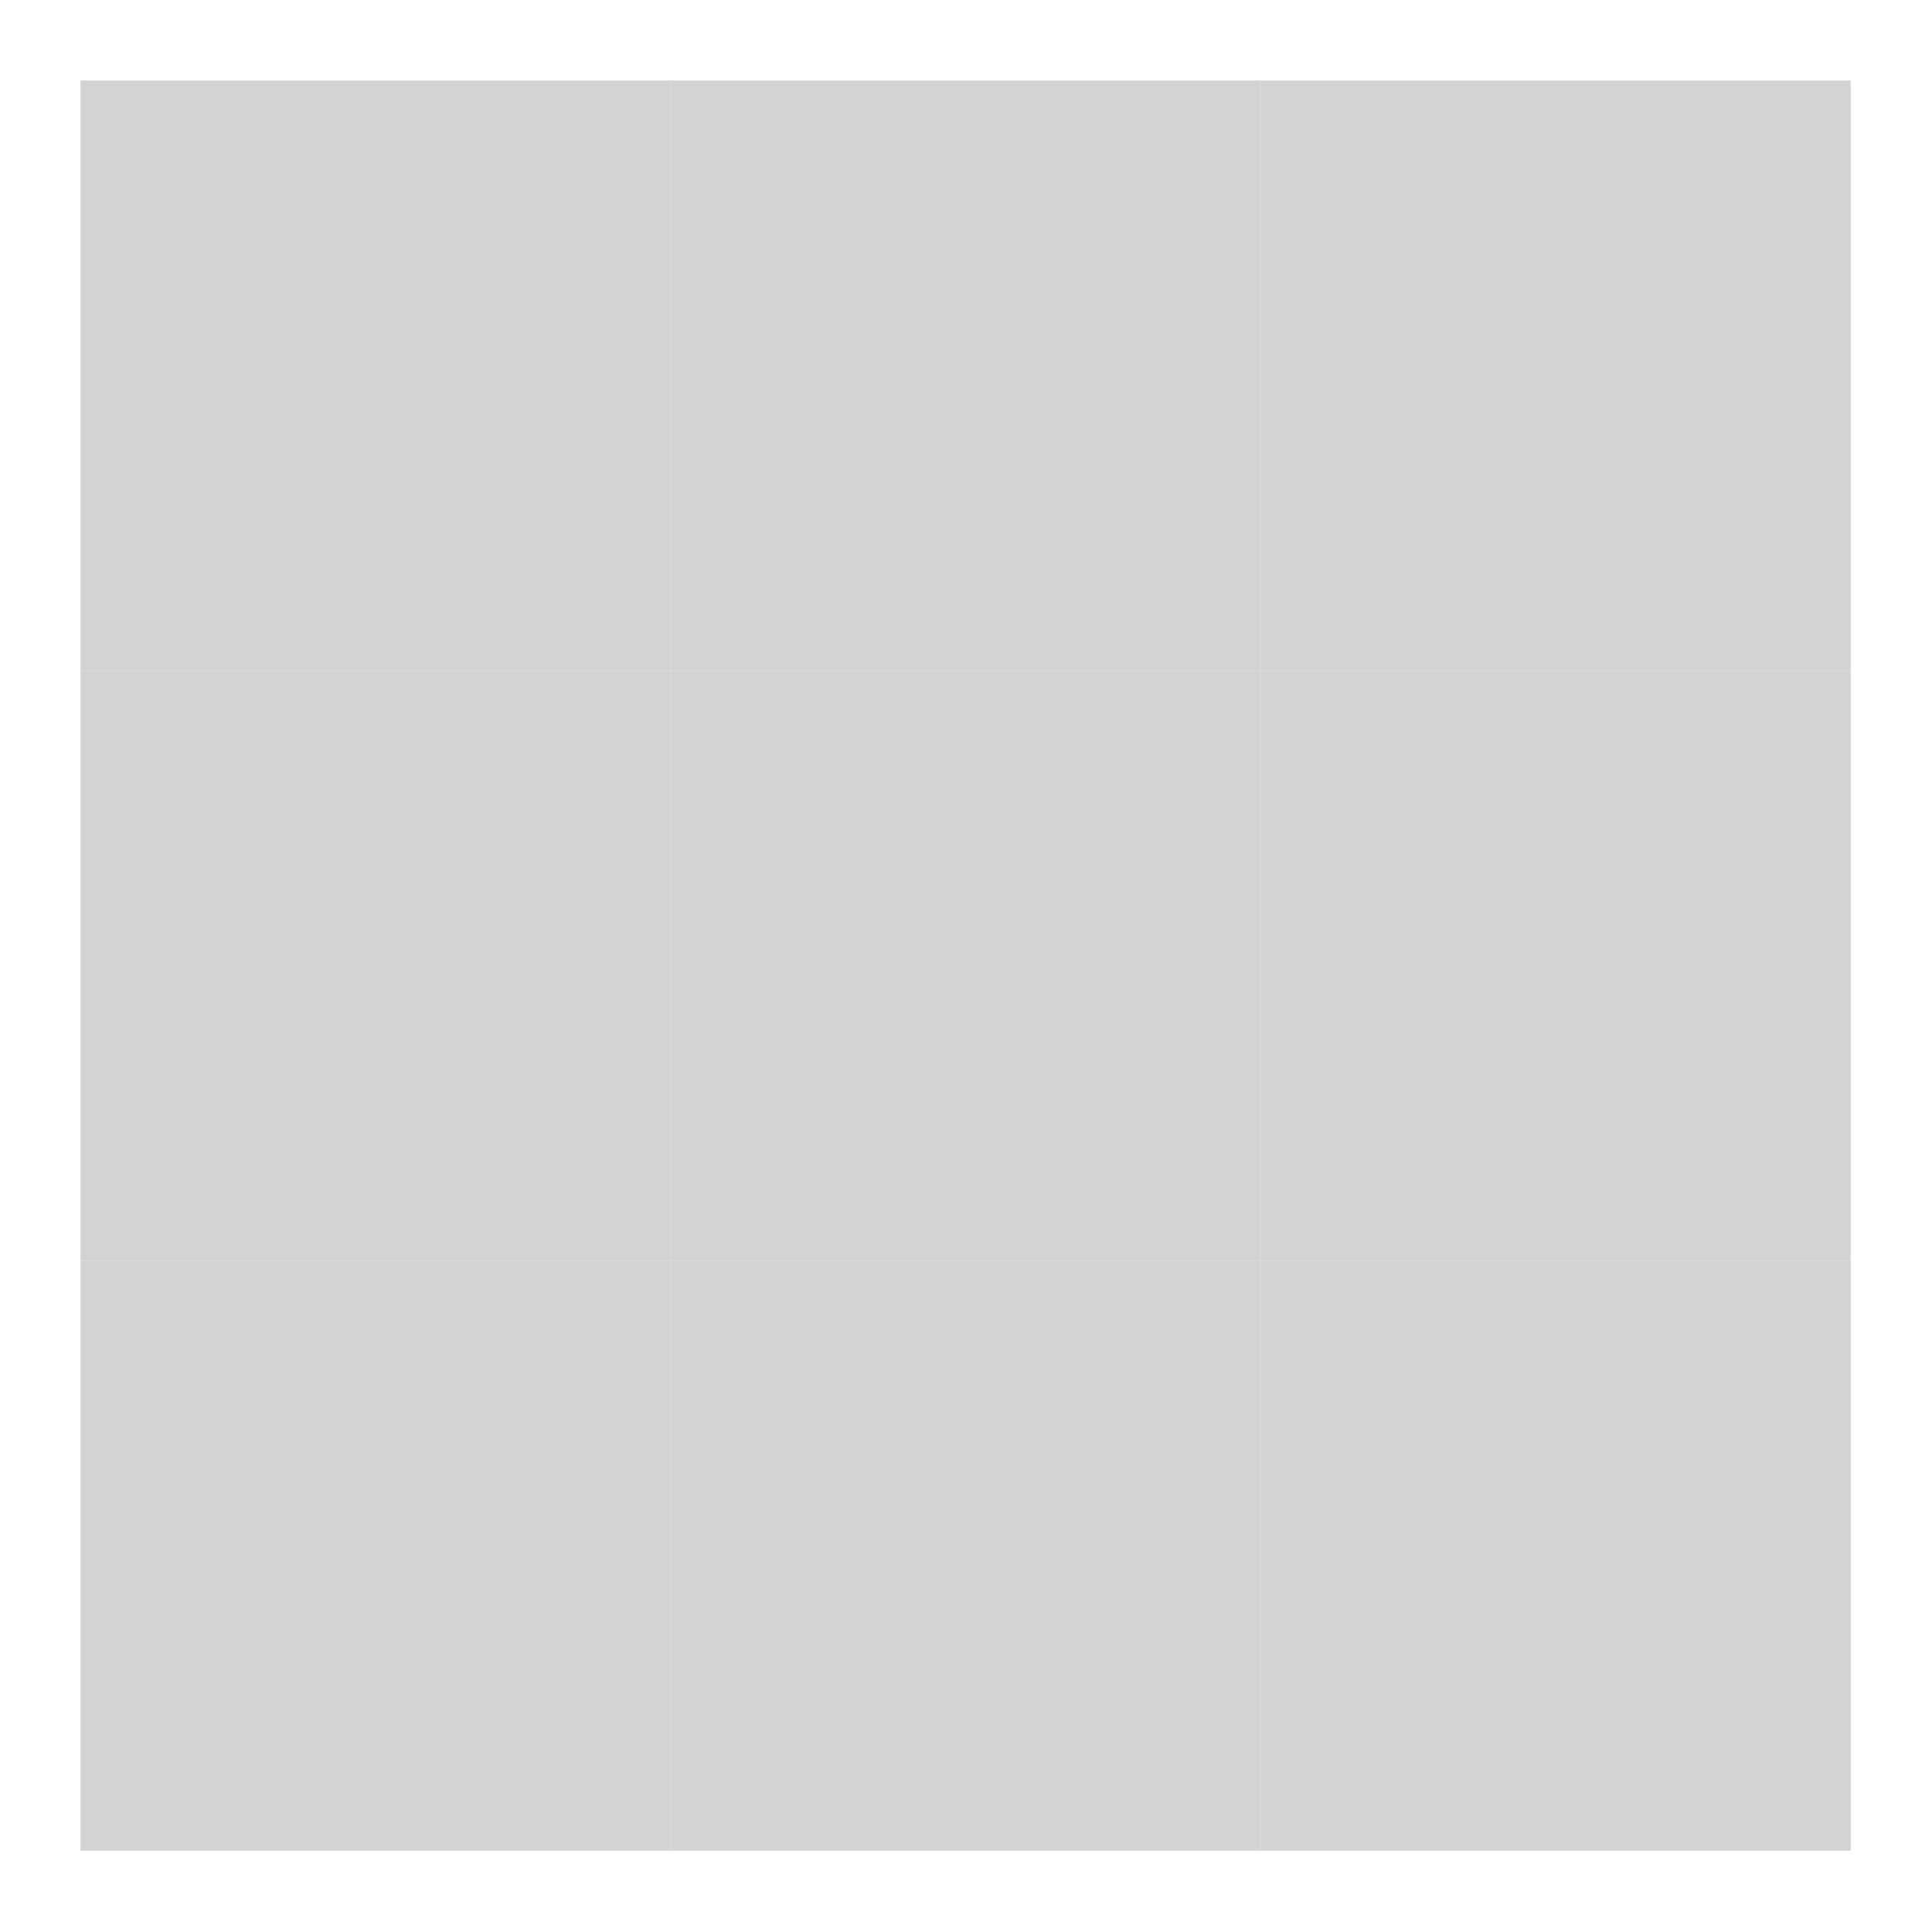
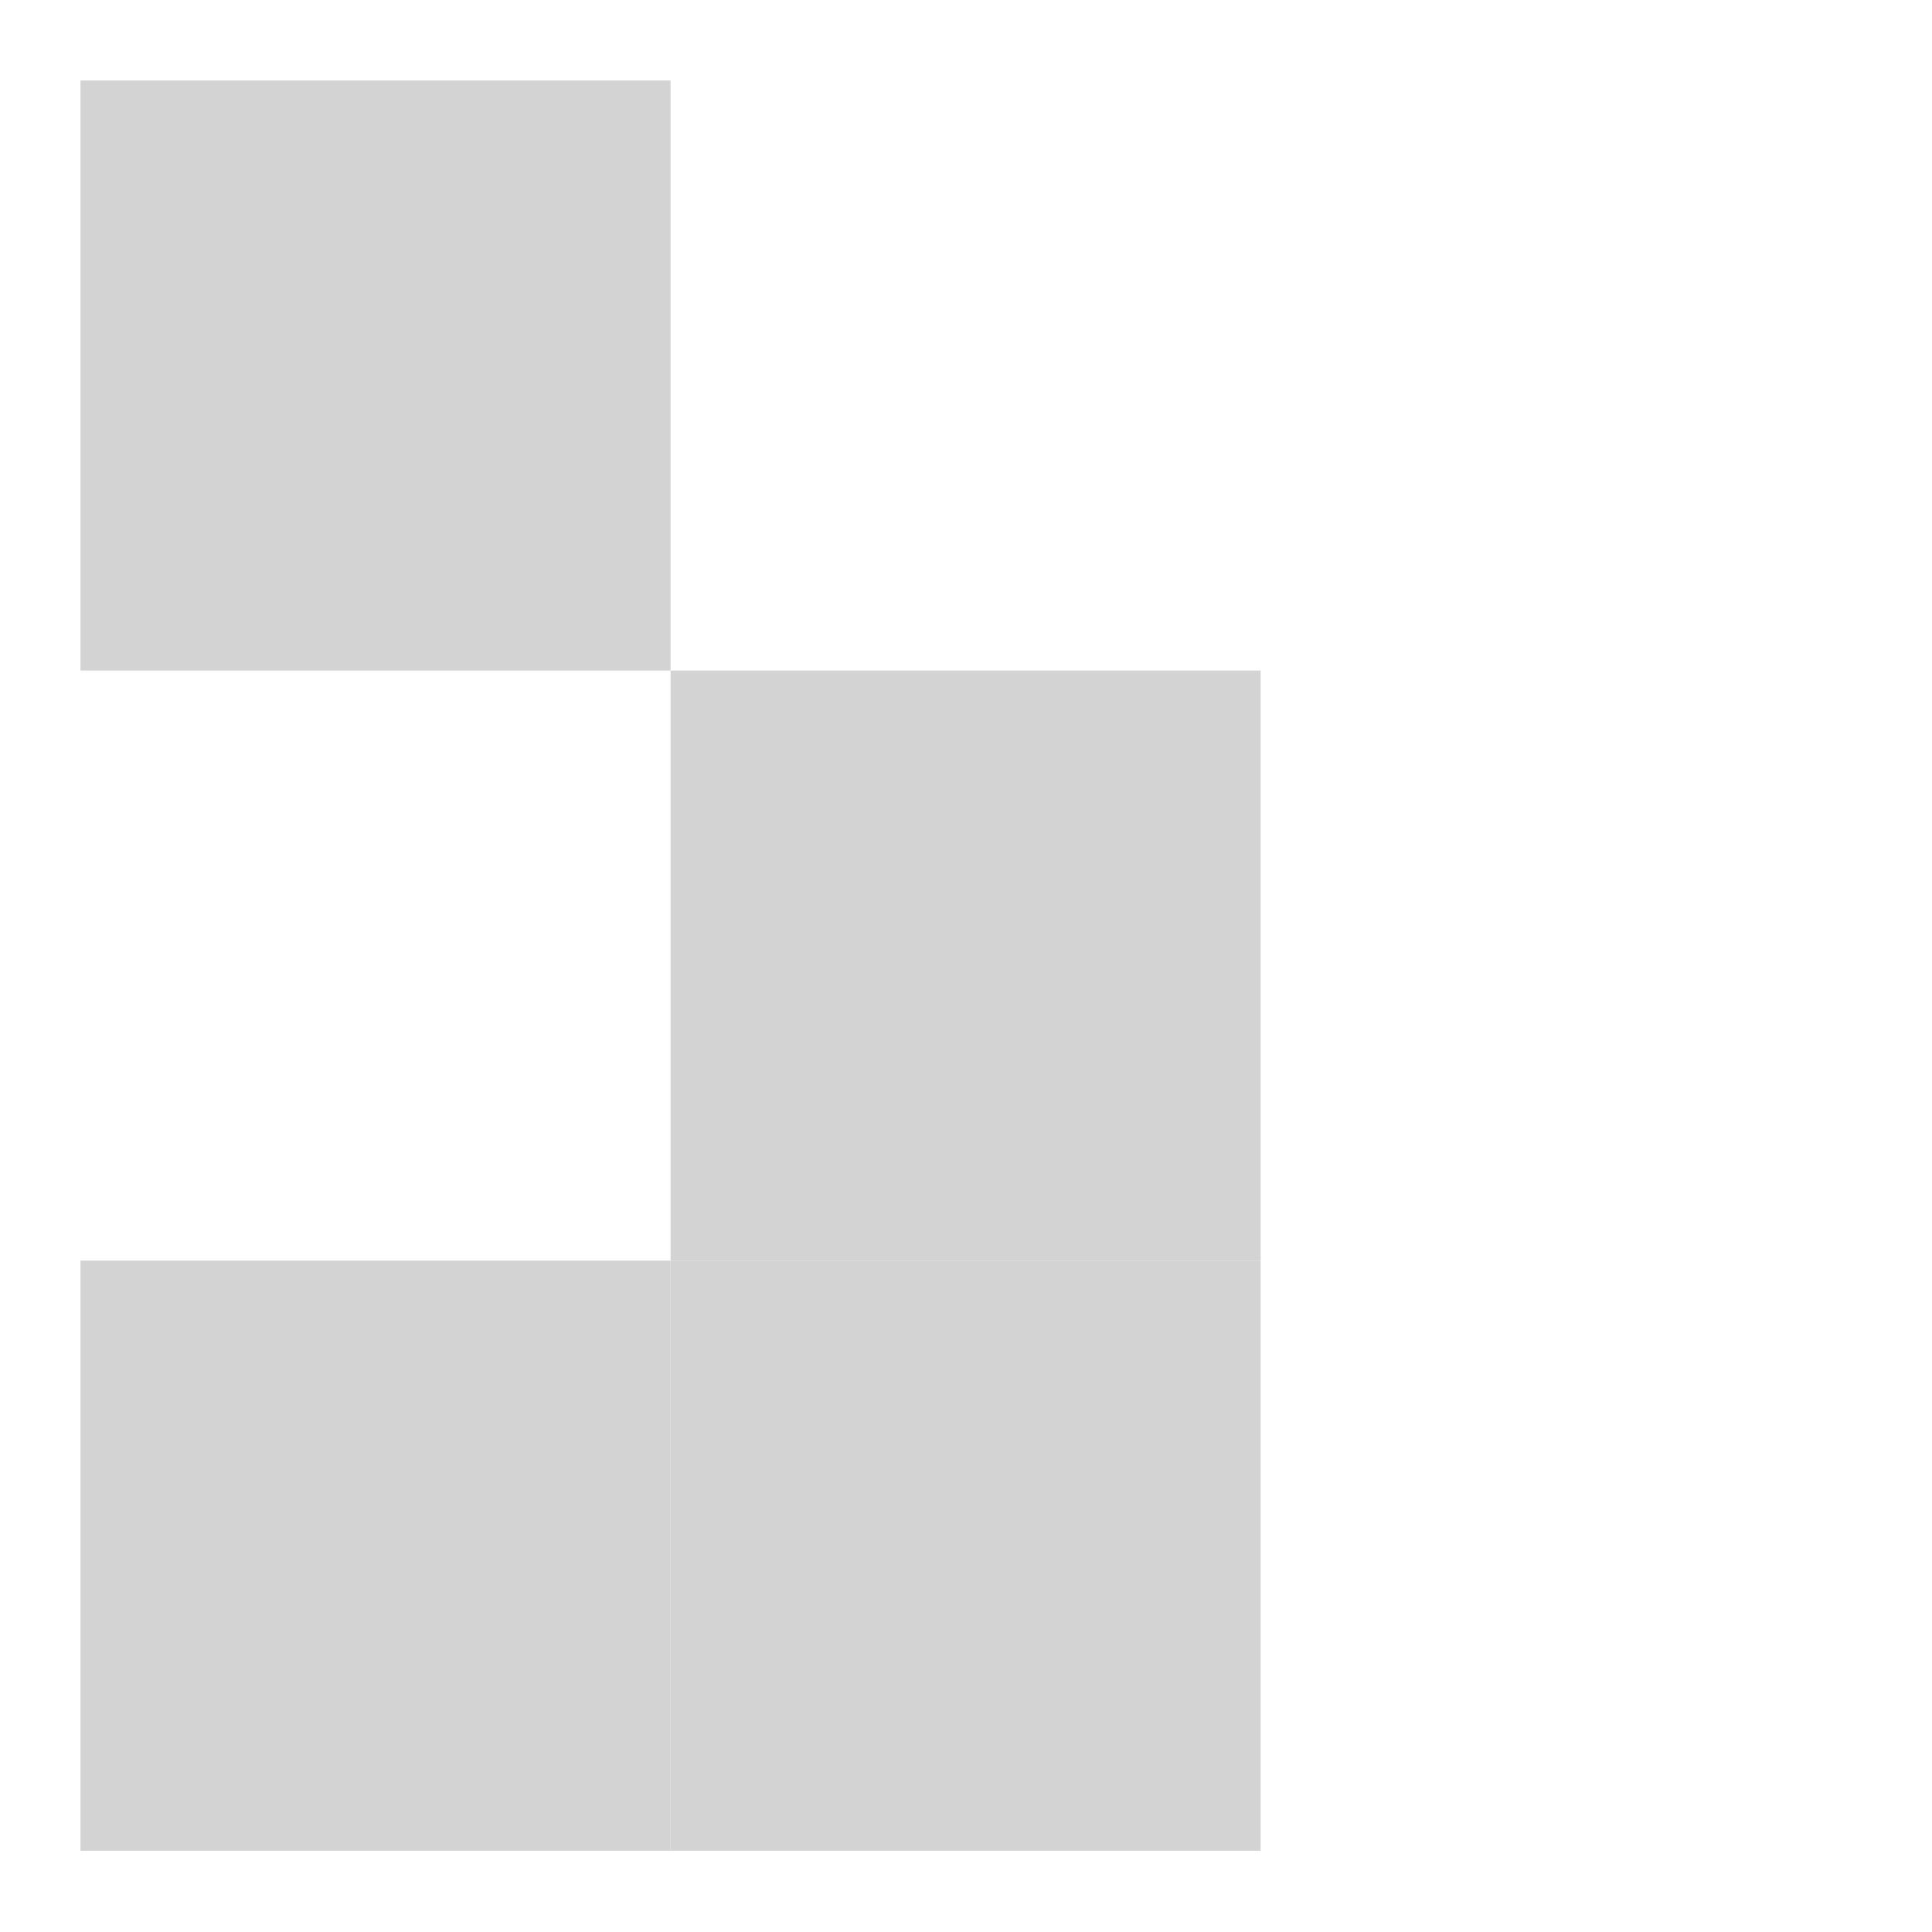
<svg xmlns="http://www.w3.org/2000/svg" width="24" height="24" viewBox="0 0 24 24">
  <style>.spinner_zWVm { animation: spinner_5QiW 1.2s linear infinite, spinner_PnZo 1.2s linear infinite; fill: lightgray; } .spinner_gfyD { animation: spinner_5QiW 1.2s linear infinite, spinner_4j7o 1.2s linear infinite; animation-delay: .1s; fill: lightgray; } .spinner_T5JJ { animation: spinner_5QiW 1.2s linear infinite, spinner_fLK4 1.2s linear infinite; animation-delay: .1s; fill: lightgray; } .spinner_E3Wz { animation: spinner_5QiW 1.2s linear infinite, spinner_tDji 1.2s linear infinite; animation-delay: .2s; fill: lightgray; } .spinner_g2vs { animation: spinner_5QiW 1.2s linear infinite, spinner_CMiT 1.2s linear infinite; animation-delay: .2s; fill: lightgray; } .spinner_ctYB { animation: spinner_5QiW 1.2s linear infinite, spinner_cHKR 1.2s linear infinite; animation-delay: .2s; fill: lightgray; } .spinner_BDNj { animation: spinner_5QiW 1.2s linear infinite, spinner_Re6e 1.2s linear infinite; animation-delay: .3s; fill: lightgray; } .spinner_rCw3 { animation: spinner_5QiW 1.2s linear infinite, spinner_EJmJ 1.2s linear infinite; animation-delay: .3s; fill: lightgray; } .spinner_Rszm { animation: spinner_5QiW 1.2s linear infinite, spinner_YJOP 1.2s linear infinite; animation-delay: .4s; fill: lightgray; } @keyframes spinner_5QiW { 0%, 50% { width: 7.33px; height: 7.33px; } 25% { width: 1.33px; height: 1.33px; } } @keyframes spinner_PnZo { 0%, 50% { x: 1px; y: 1px; } 25% { x: 4px; y: 4px; } } @keyframes spinner_4j7o { 0%, 50% { x: 8.33px; y: 1px; } 25% { x: 11.33px; y: 4px; } } @keyframes spinner_fLK4 { 0%, 50% { x: 1px; y: 8.33px; } 25% { x: 4px; y: 11.33px; } } @keyframes spinner_tDji { 0%, 50% { x: 15.66px; y: 1px; } 25% { x: 18.66px; y: 4px; } } @keyframes spinner_CMiT { 0%, 50% { x: 8.33px; y: 8.33px; } 25% { x: 11.33px; y: 11.33px; } } @keyframes spinner_cHKR { 0%, 50% { x: 1px; y: 15.66px; } 25% { x: 4px; y: 18.66px; } } @keyframes spinner_Re6e { 0%, 50% { x: 15.66px; y: 8.33px; } 25% { x: 18.66px; y: 11.33px; } } @keyframes spinner_EJmJ { 0%, 50% { x: 8.33px; y: 15.66px; } 25% { x: 11.33px; y: 18.66px; } } @keyframes spinner_YJOP { 0%, 50% { x: 15.66px; y: 15.66px; } 25% { x: 18.66px; y: 18.66px; } }</style>
  <rect class="spinner_zWVm" x="1" y="1" width="7.33" height="7.33" />
-   <rect class="spinner_gfyD" x="8.33" y="1" width="7.33" height="7.33" />
-   <rect class="spinner_T5JJ" x="1" y="8.33" width="7.33" height="7.33" />
-   <rect class="spinner_E3Wz" x="15.66" y="1" width="7.33" height="7.33" />
  <rect class="spinner_g2vs" x="8.33" y="8.33" width="7.33" height="7.33" />
  <rect class="spinner_ctYB" x="1" y="15.66" width="7.33" height="7.33" />
-   <rect class="spinner_BDNj" x="15.66" y="8.33" width="7.33" height="7.33" />
  <rect class="spinner_rCw3" x="8.33" y="15.66" width="7.33" height="7.33" />
-   <rect class="spinner_Rszm" x="15.66" y="15.66" width="7.33" height="7.33" />
</svg>